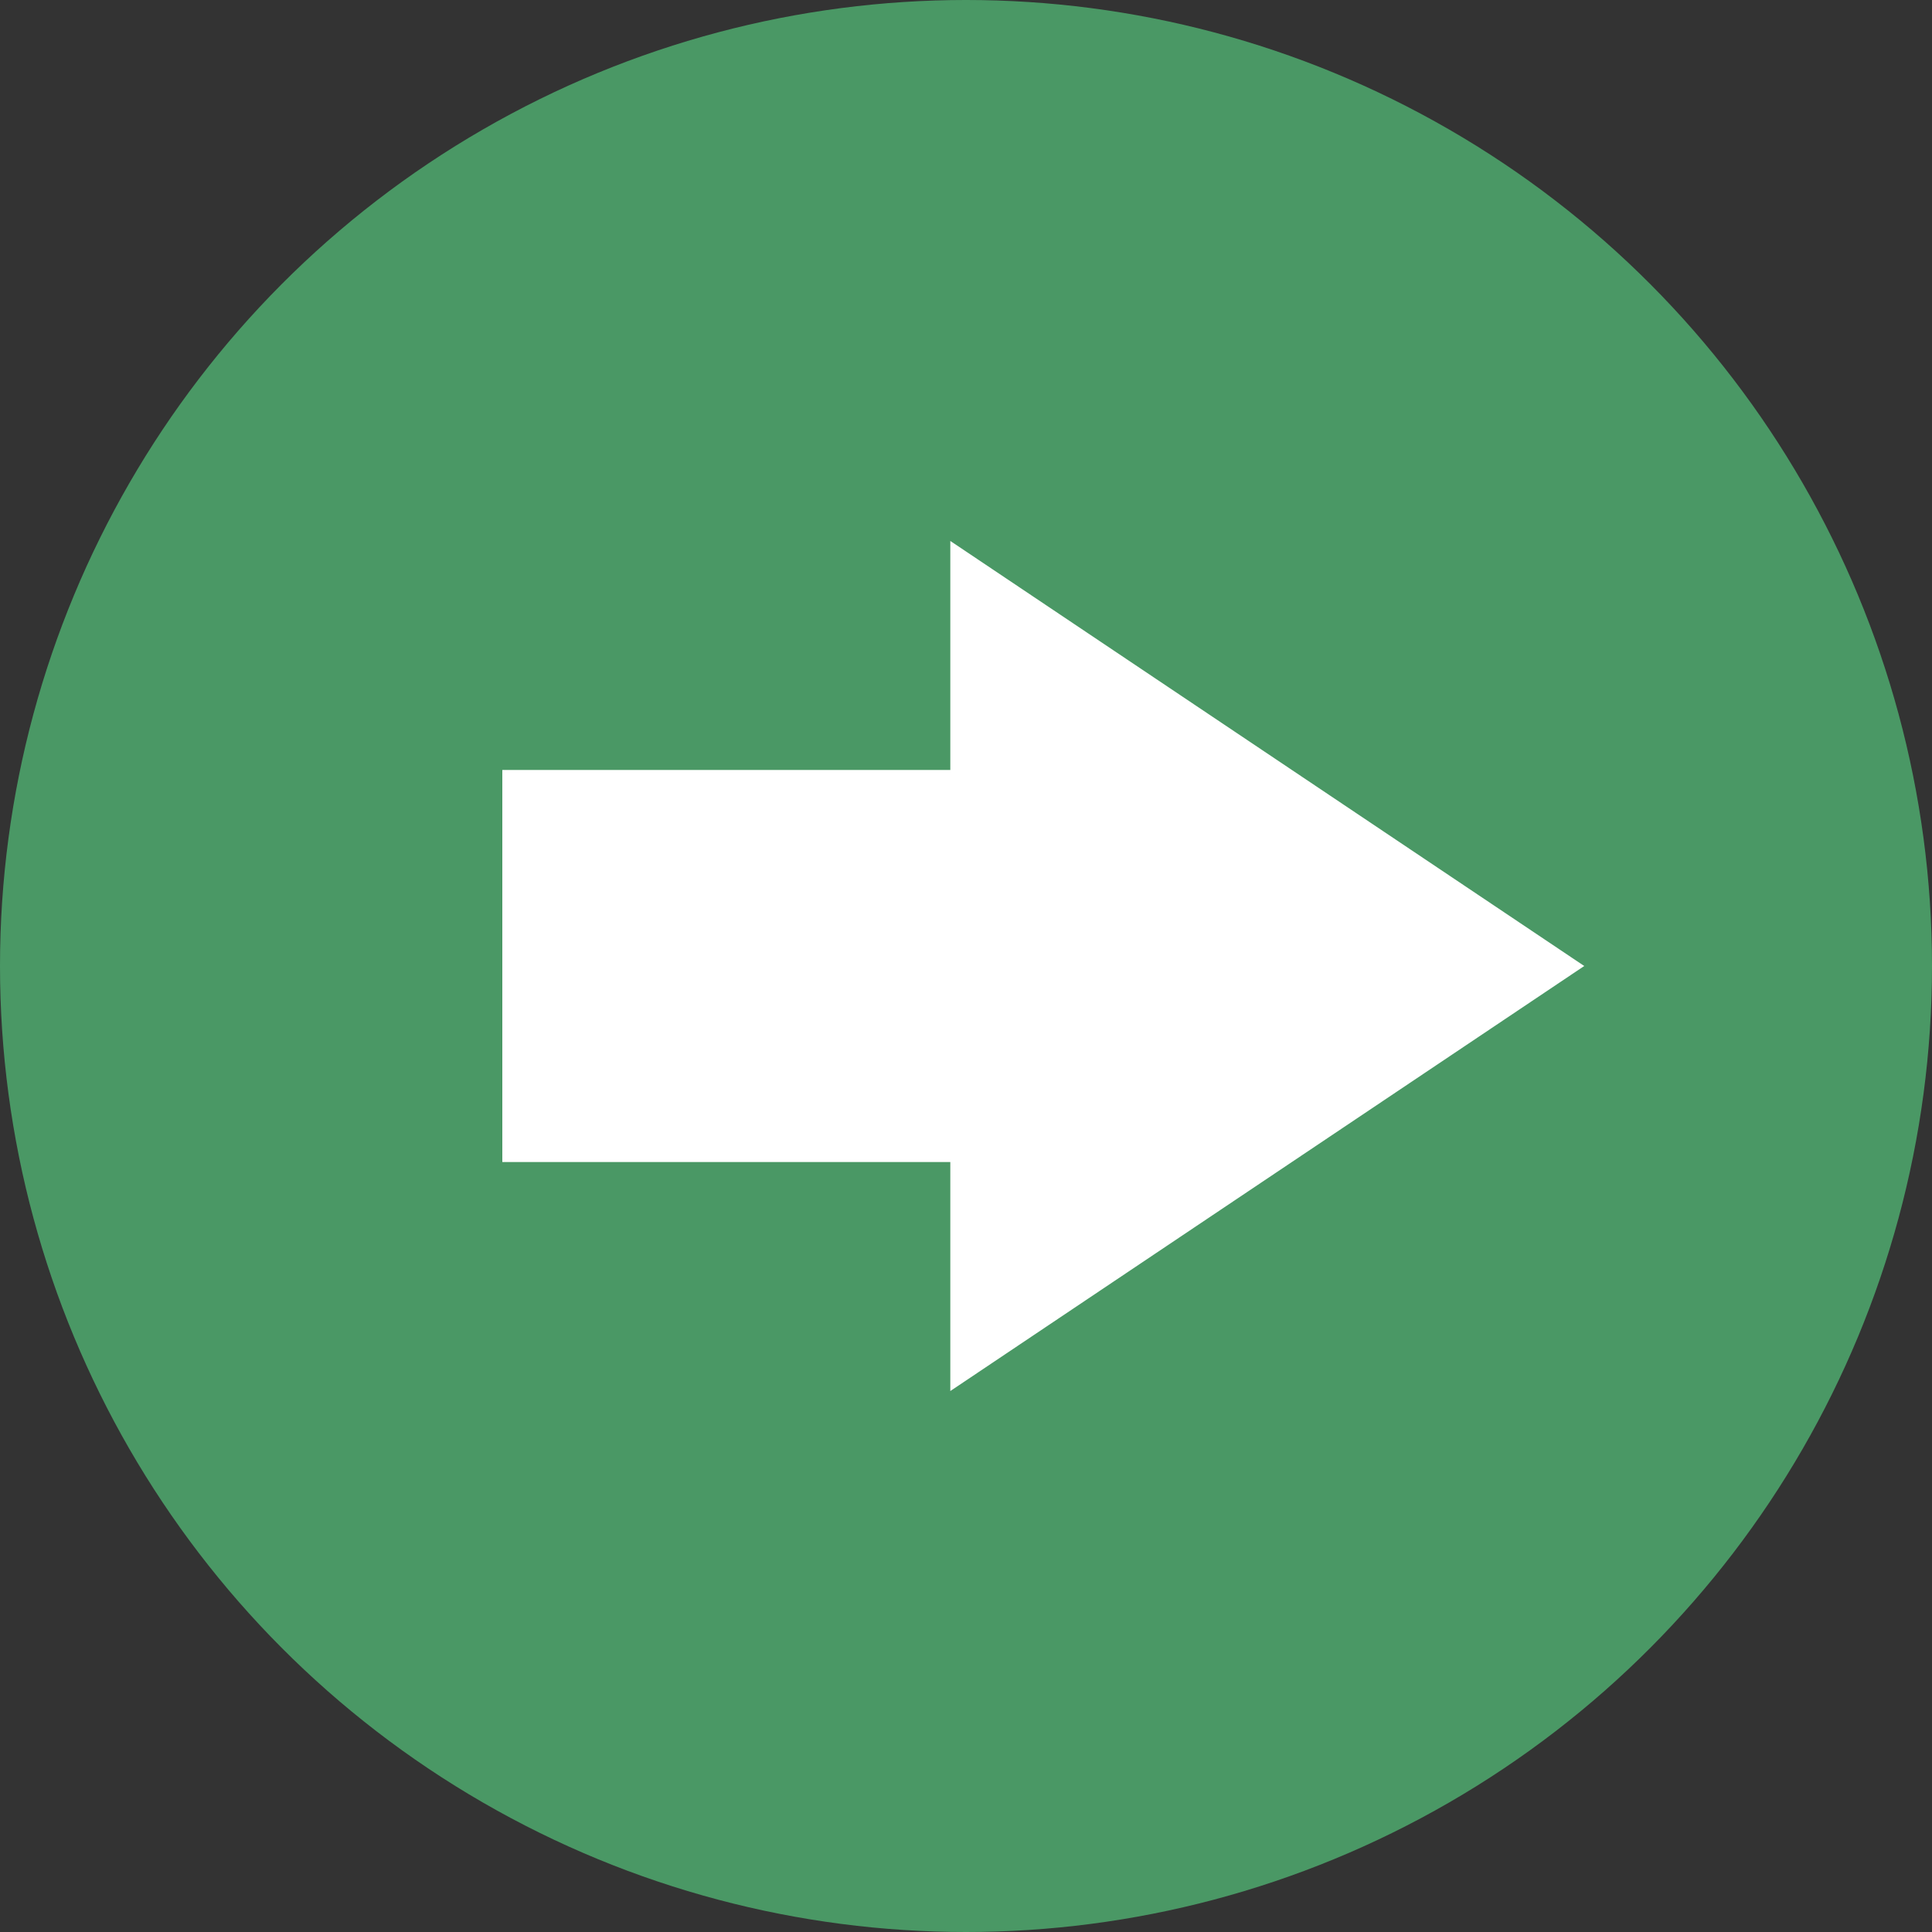
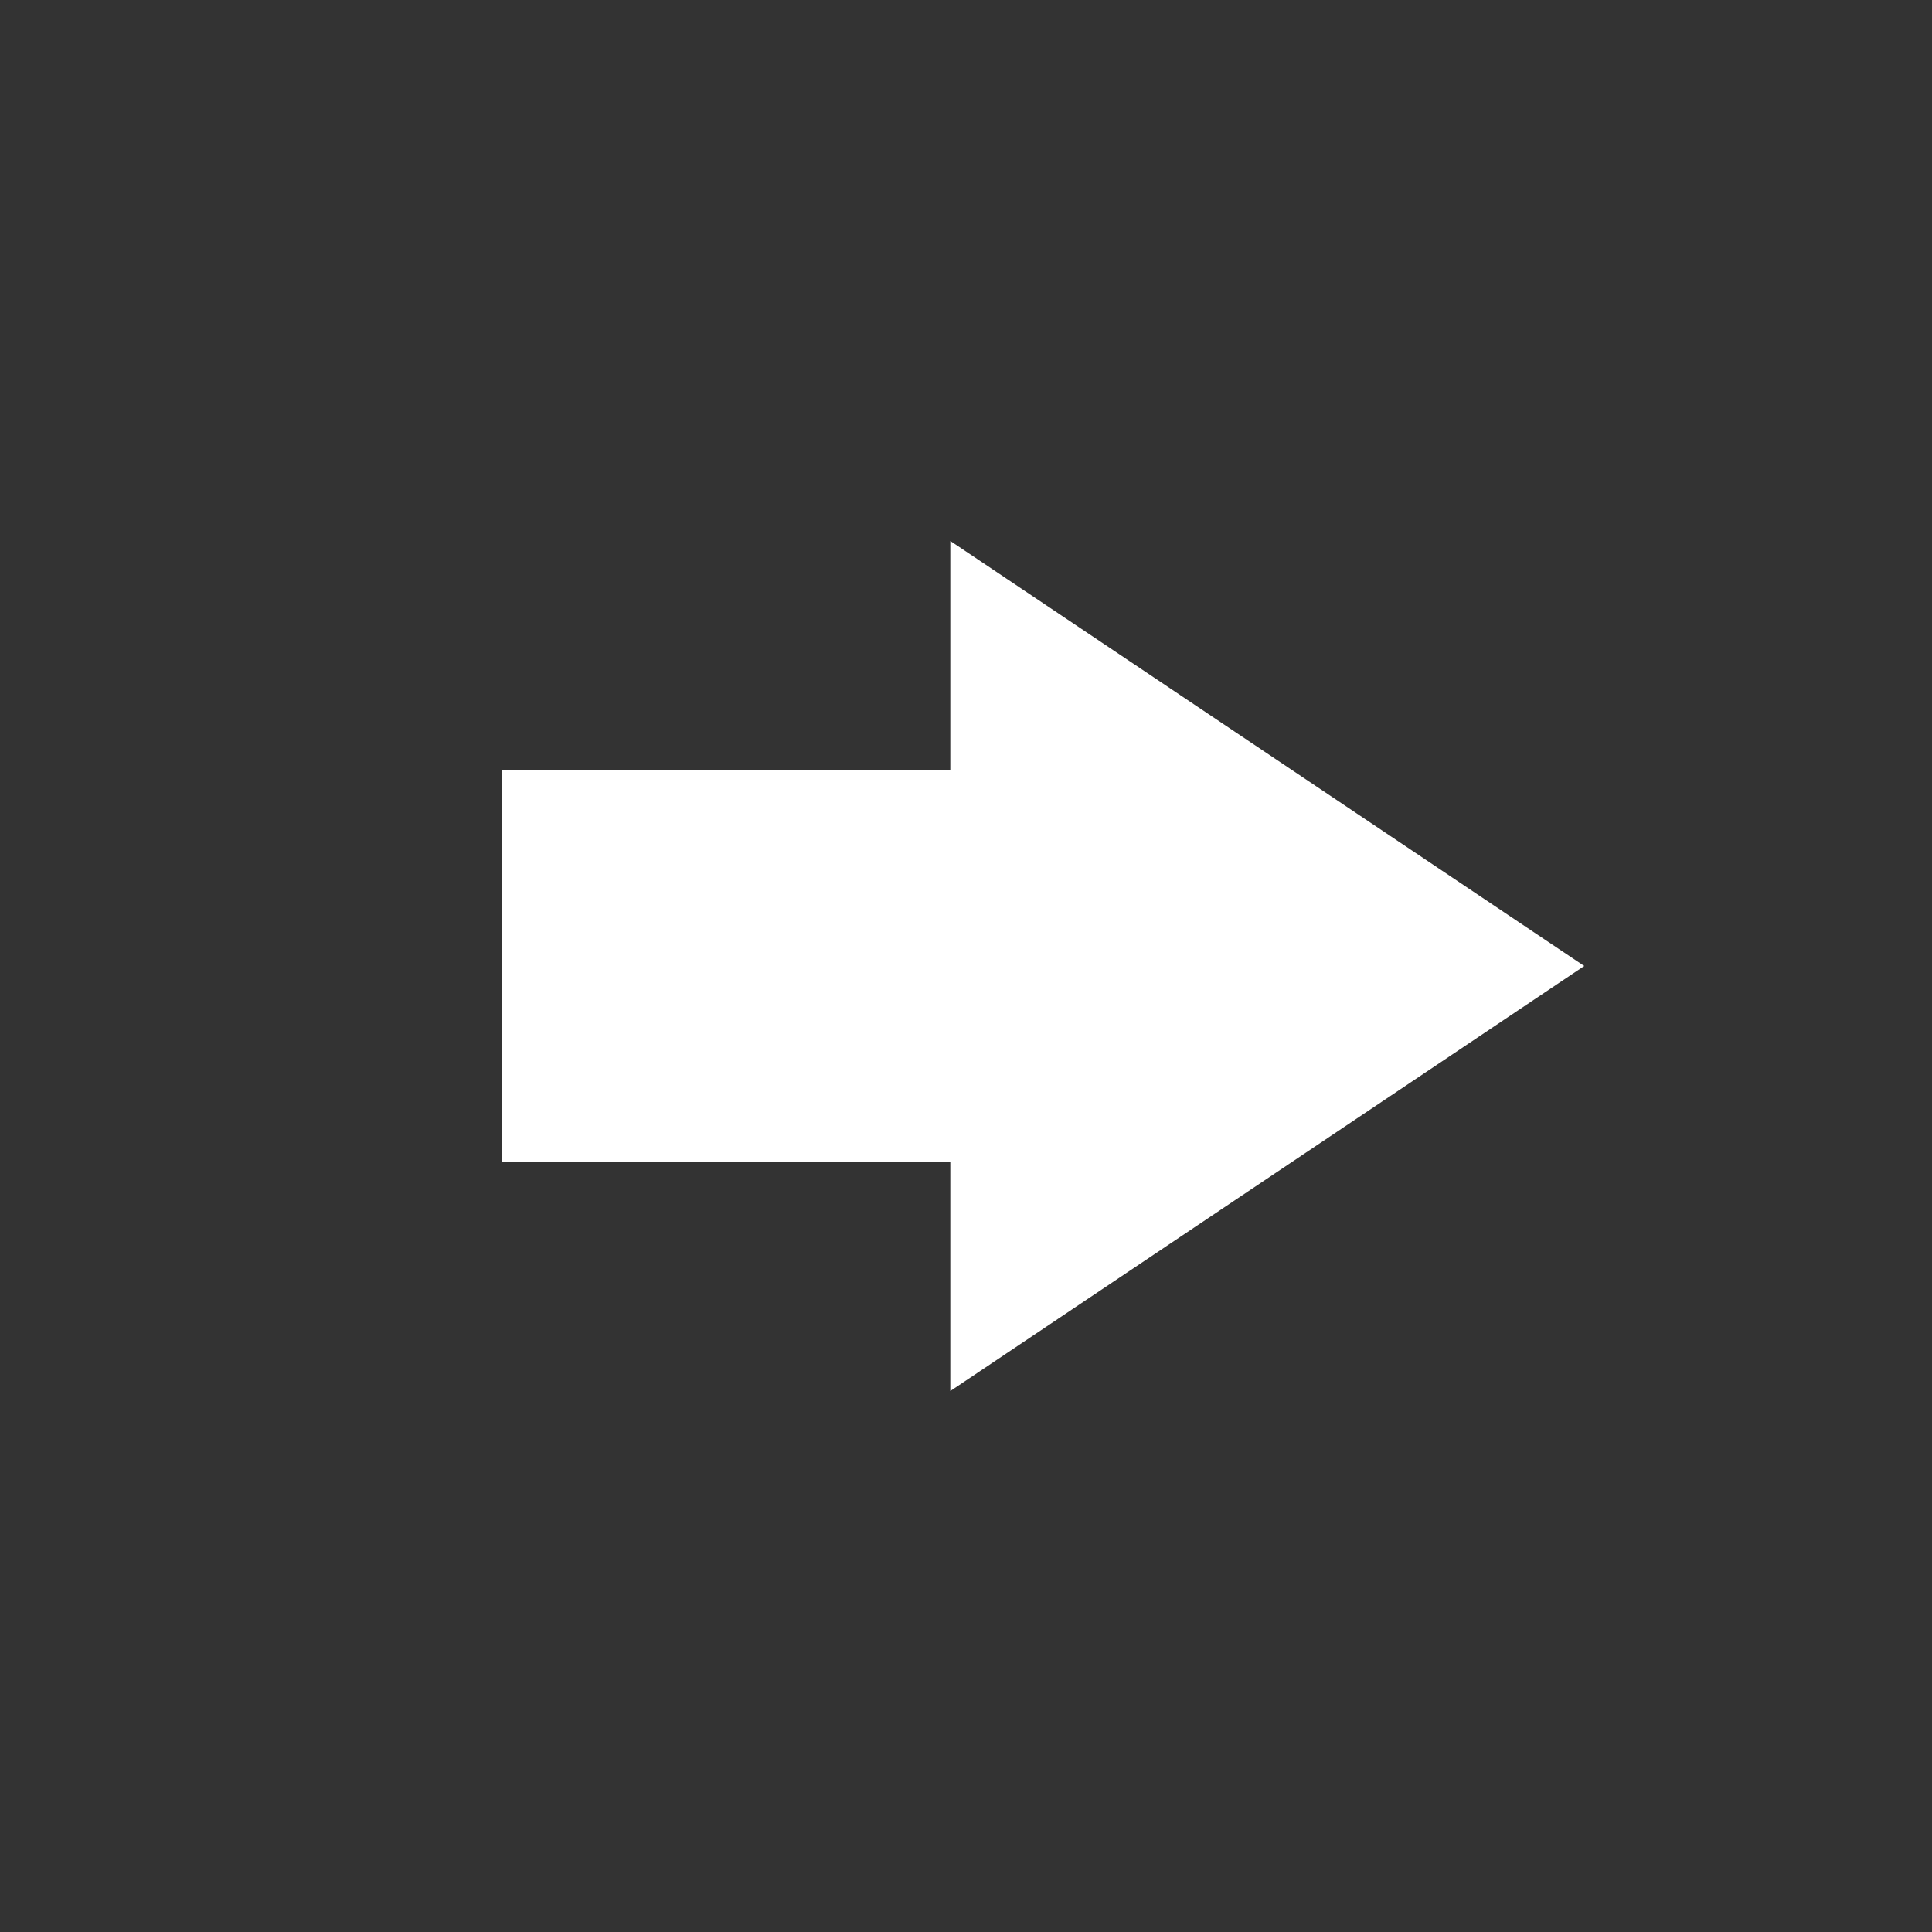
<svg xmlns="http://www.w3.org/2000/svg" width="100" height="100" viewBox="0 0 100 100" fill="none">
  <rect x="0" y="0" width="100" height="100" fill="#333333" stroke="none" />
-   <circle cx="50" cy="50" r="50" fill="#4A9865" />
  <path d="M82 50L49.188 28V39.852H26V60.148H49.188V72L82 50Z" fill="white" />
</svg>